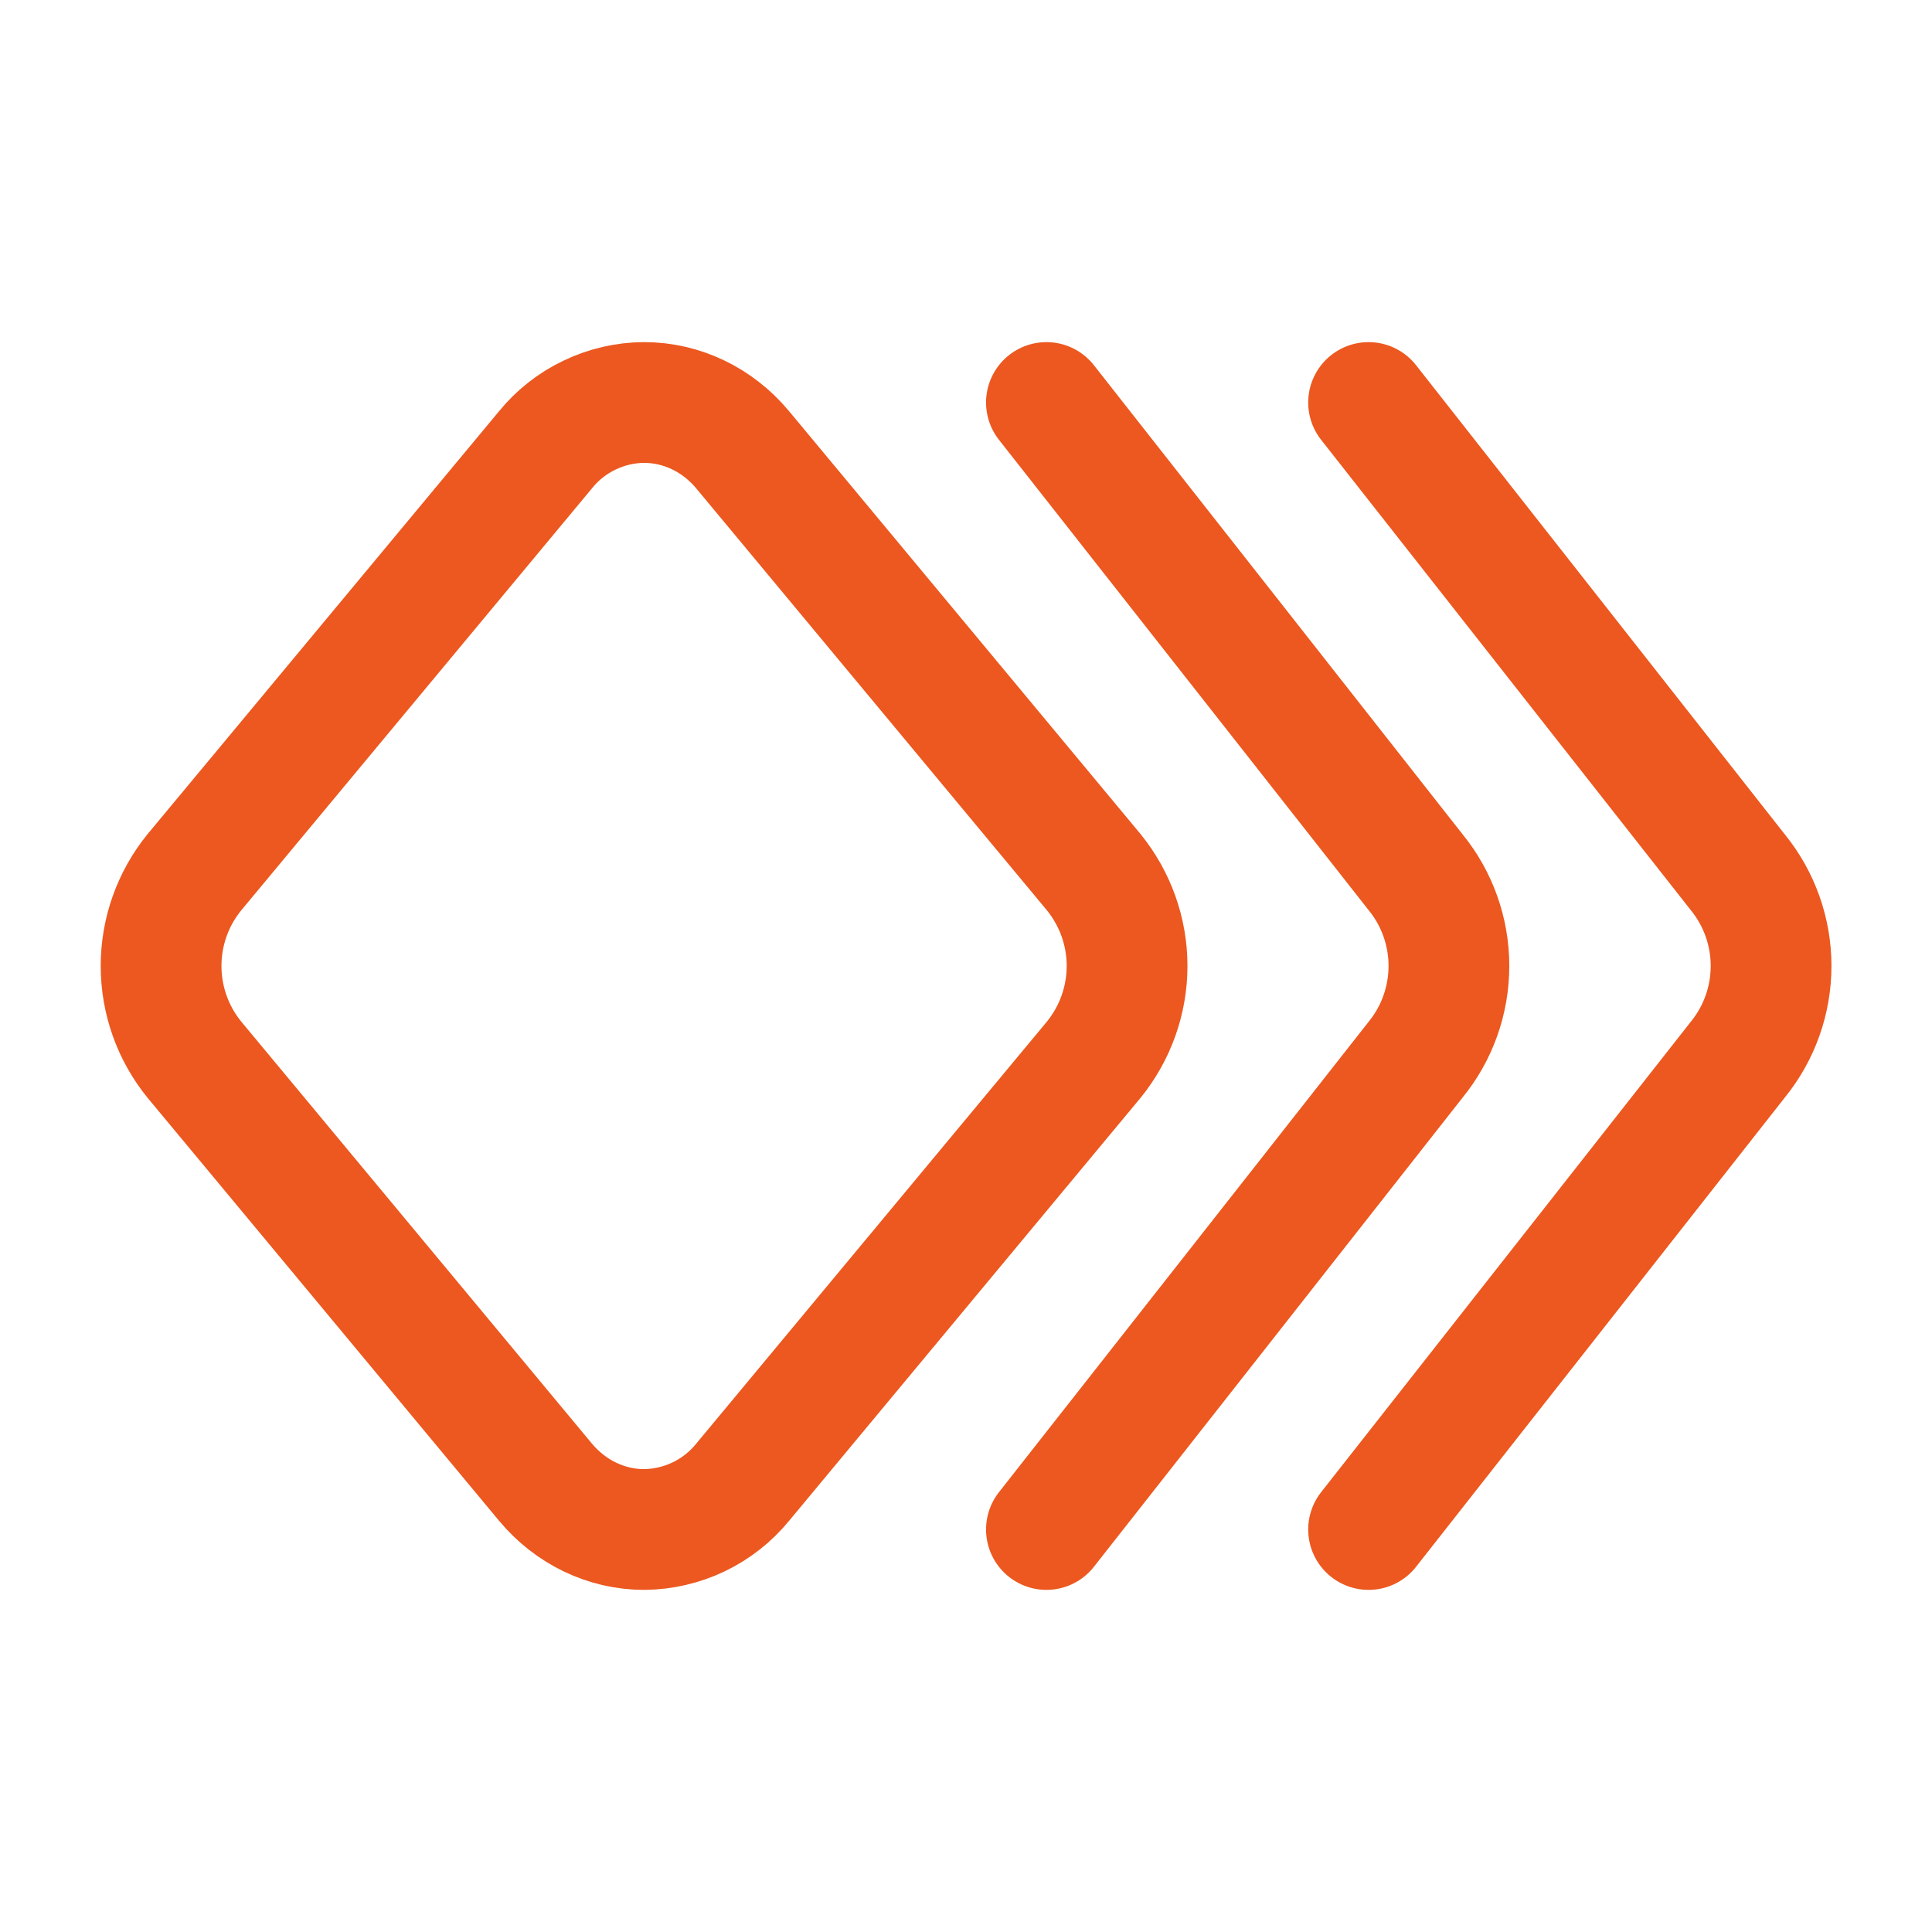
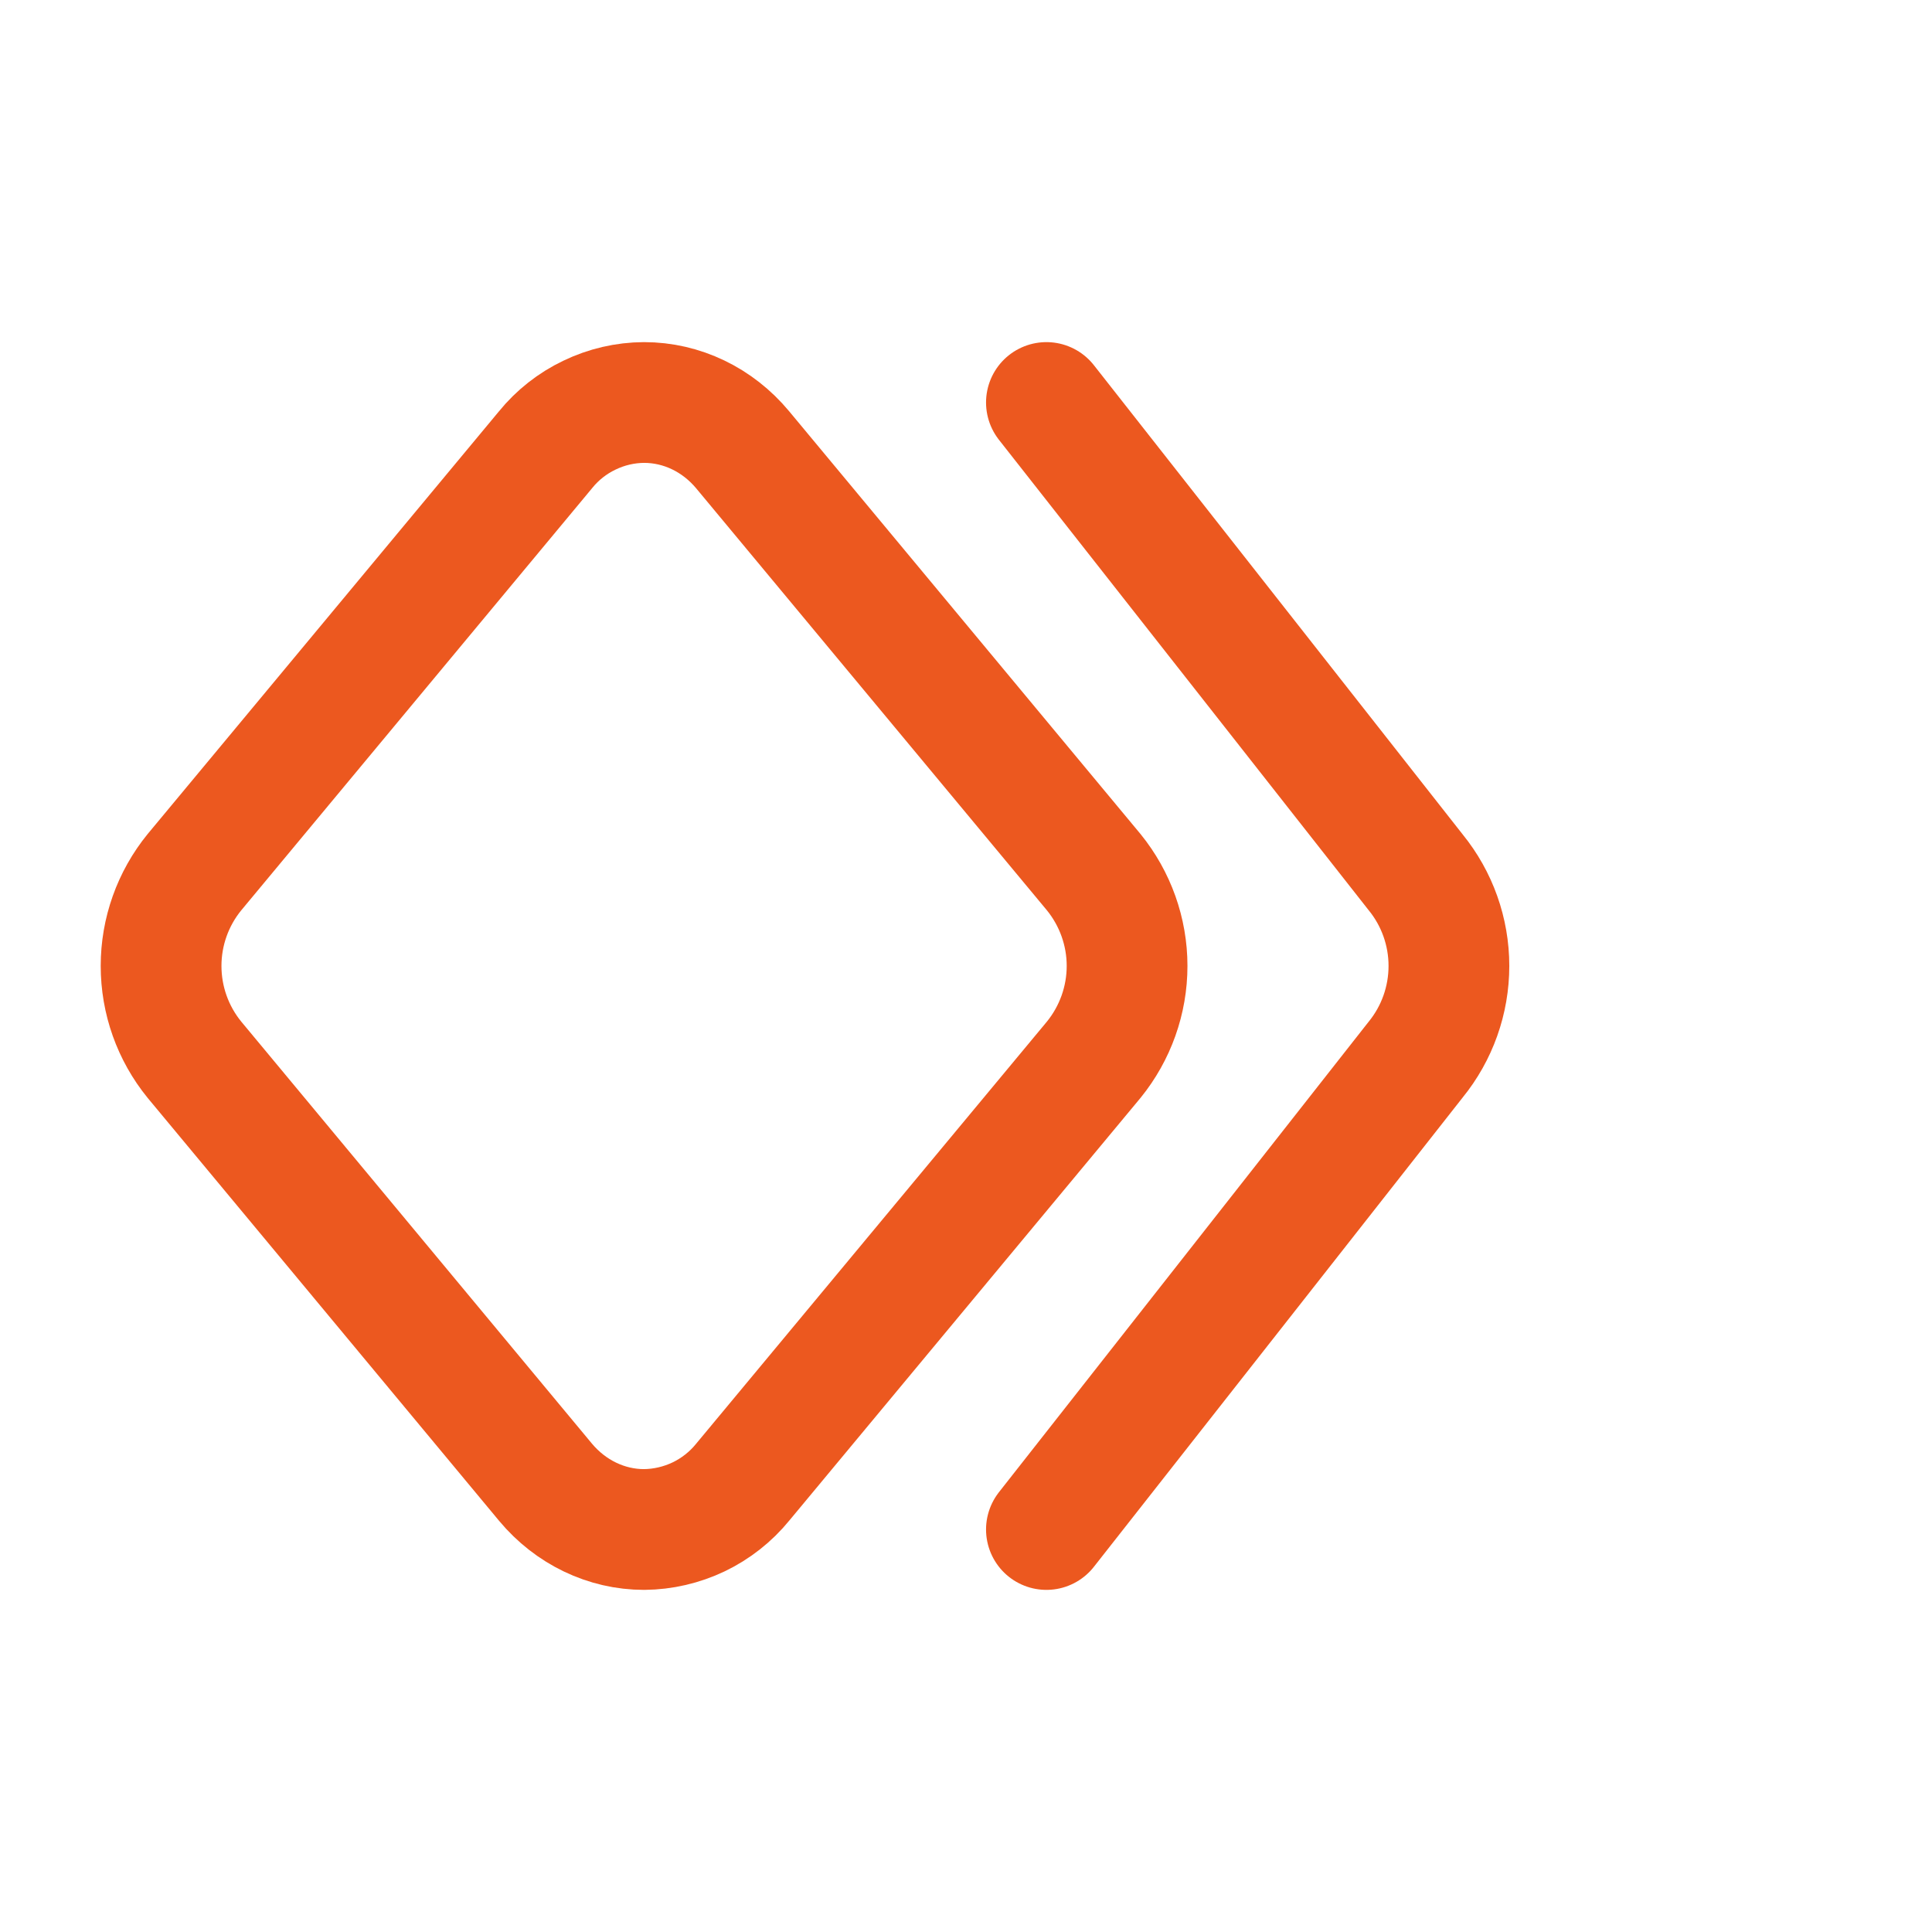
<svg xmlns="http://www.w3.org/2000/svg" width="24" height="24" viewBox="0 0 24 24" fill="none">
  <g id="Group 128">
    <path id="Vector" d="M9.226 18.412C9.078 18.594 8.891 18.741 8.679 18.843C8.467 18.944 8.236 18.998 8.001 19C7.533 19 7.087 18.785 6.776 18.412L2.415 13.164C2.147 12.835 2.001 12.424 2.001 11.999C2.001 11.575 2.147 11.164 2.415 10.835L6.776 5.588C6.924 5.405 7.111 5.258 7.323 5.157C7.534 5.055 7.766 5.001 8.001 5C8.469 5 8.915 5.214 9.226 5.588L13.587 10.835C13.854 11.164 14.001 11.575 14.001 11.999C14.001 12.424 13.854 12.835 13.587 13.164L9.226 18.412Z" stroke="#EC581F" stroke-width="1.5" stroke-linecap="round" stroke-linejoin="round" />
-     <path id="Vector_2" d="M17.001 5L21.587 10.835C21.855 11.164 22.001 11.575 22.001 11.999C22.001 12.424 21.855 12.835 21.587 13.164L17.001 19" stroke="#EC581F" stroke-width="1.5" stroke-linecap="round" stroke-linejoin="round" />
    <path id="Vector_3" d="M12.999 5L17.585 10.835C17.853 11.164 17.999 11.575 17.999 11.999C17.999 12.424 17.853 12.835 17.585 13.164L12.999 19" stroke="#EC581F" stroke-width="1.5" stroke-linecap="round" stroke-linejoin="round" />
  </g>
</svg>